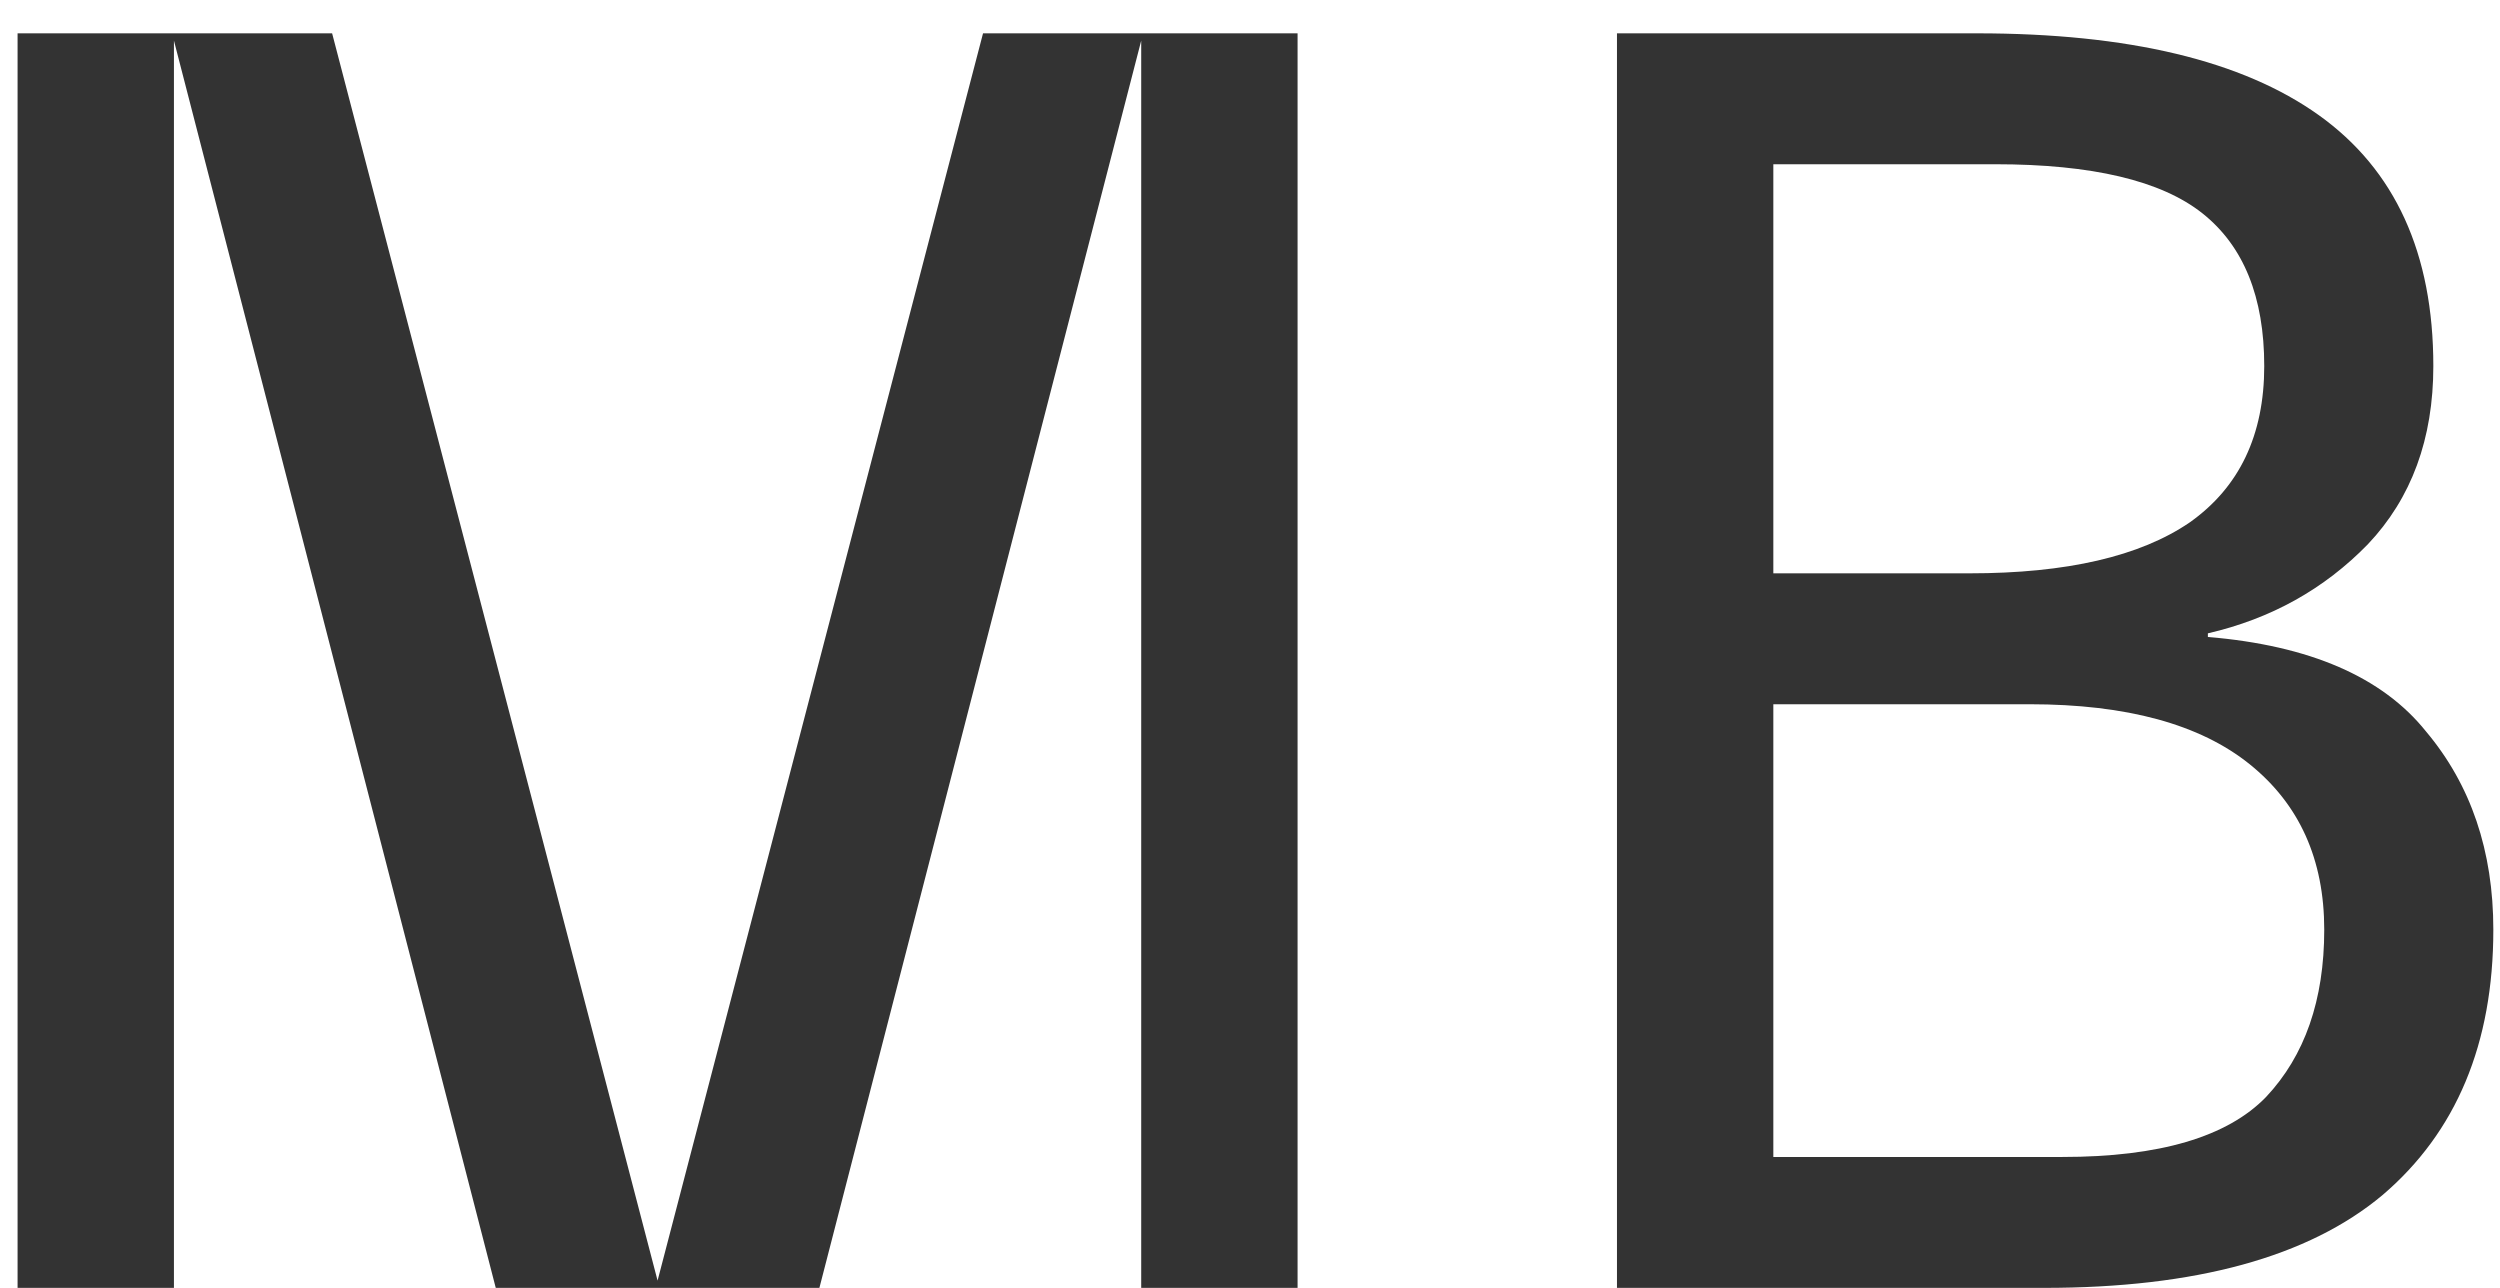
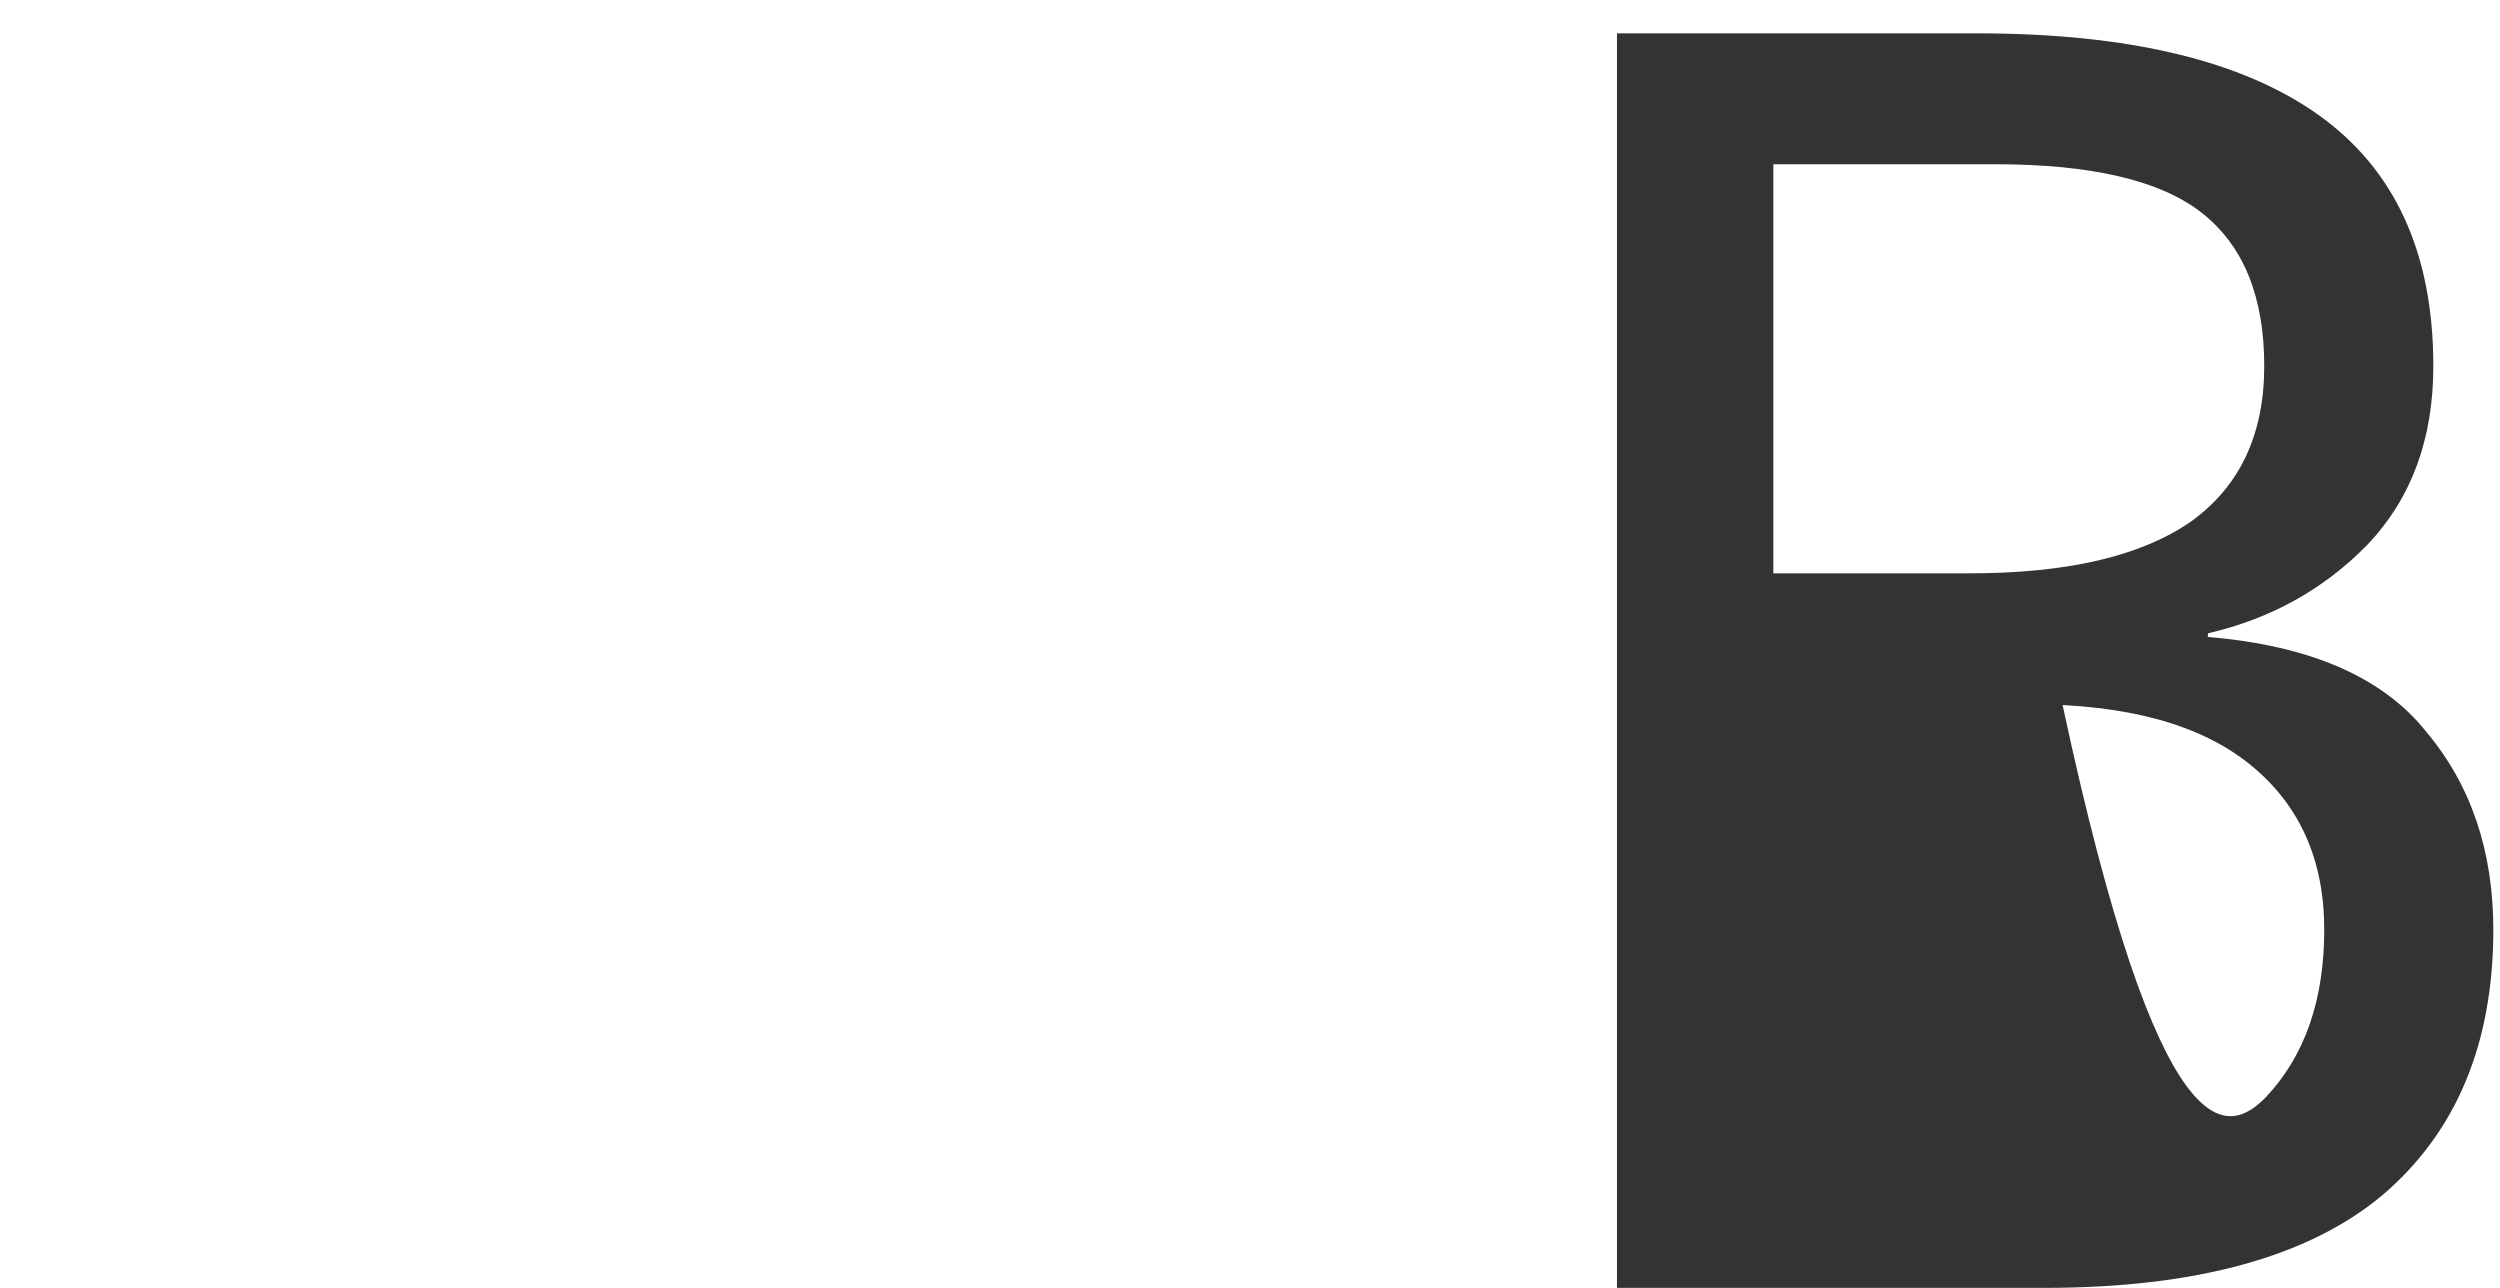
<svg xmlns="http://www.w3.org/2000/svg" width="33" height="17" viewBox="0 0 33 17" fill="none">
-   <path d="M2.296 17H0.232V0.44H4.384L8.68 16.904L12.976 0.44H17.128V17H15.064V0.536L10.816 17H6.544L2.296 0.536V17Z" fill="#333333" />
-   <path d="M32.12 4.832C32.12 5.792 31.832 6.576 31.256 7.184C30.68 7.776 29.976 8.168 29.144 8.36V8.408C30.488 8.52 31.448 8.936 32.024 9.656C32.616 10.36 32.912 11.232 32.912 12.272C32.912 13.776 32.424 14.944 31.448 15.776C30.472 16.592 28.984 17 26.984 17H21.344V0.44H26.096C28.096 0.44 29.6 0.8 30.608 1.52C31.616 2.24 32.12 3.344 32.12 4.832ZM26.336 2.168H23.408V7.568H26C27.28 7.568 28.248 7.344 28.904 6.896C29.56 6.432 29.888 5.744 29.888 4.832C29.888 3.92 29.616 3.248 29.072 2.816C28.528 2.384 27.616 2.168 26.336 2.168ZM26.792 9.296H23.408V15.272H27.224C28.504 15.272 29.4 15.008 29.912 14.48C30.424 13.936 30.68 13.2 30.68 12.272C30.68 11.344 30.352 10.616 29.696 10.088C29.04 9.56 28.072 9.296 26.792 9.296Z" fill="#333333" />
+   <path d="M32.12 4.832C32.12 5.792 31.832 6.576 31.256 7.184C30.68 7.776 29.976 8.168 29.144 8.36V8.408C30.488 8.52 31.448 8.936 32.024 9.656C32.616 10.36 32.912 11.232 32.912 12.272C32.912 13.776 32.424 14.944 31.448 15.776C30.472 16.592 28.984 17 26.984 17H21.344V0.44H26.096C28.096 0.44 29.6 0.8 30.608 1.52C31.616 2.24 32.12 3.344 32.12 4.832ZM26.336 2.168H23.408V7.568H26C27.28 7.568 28.248 7.344 28.904 6.896C29.56 6.432 29.888 5.744 29.888 4.832C29.888 3.92 29.616 3.248 29.072 2.816C28.528 2.384 27.616 2.168 26.336 2.168ZM26.792 9.296H23.408H27.224C28.504 15.272 29.4 15.008 29.912 14.48C30.424 13.936 30.68 13.2 30.68 12.272C30.68 11.344 30.352 10.616 29.696 10.088C29.04 9.56 28.072 9.296 26.792 9.296Z" fill="#333333" />
</svg>